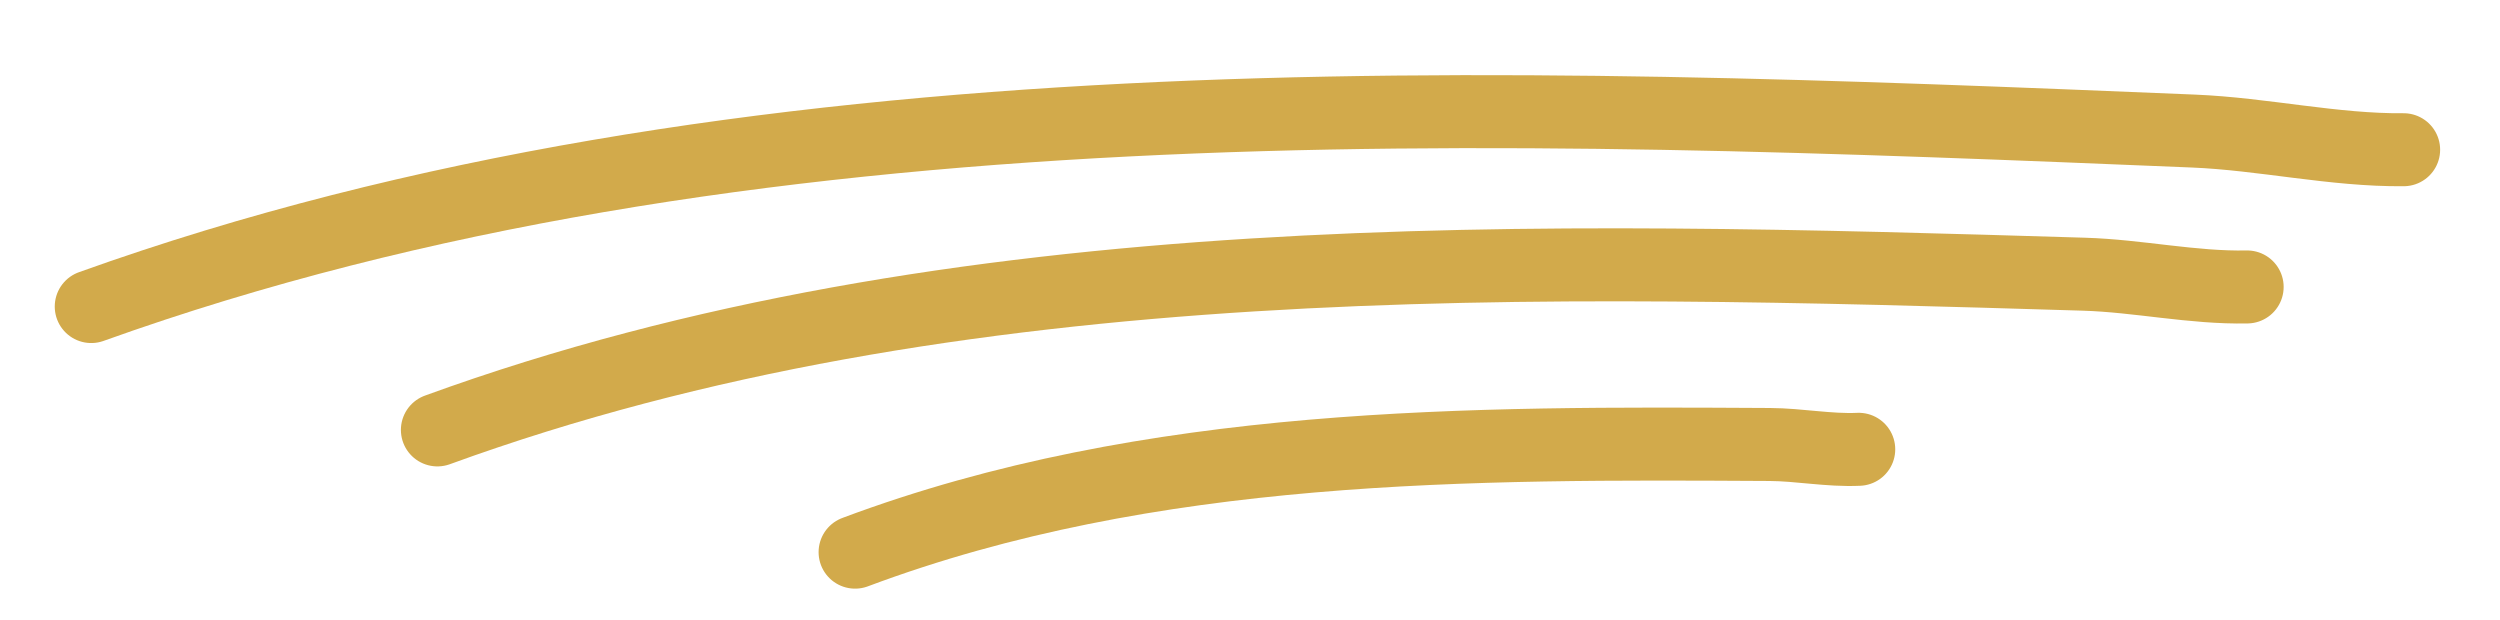
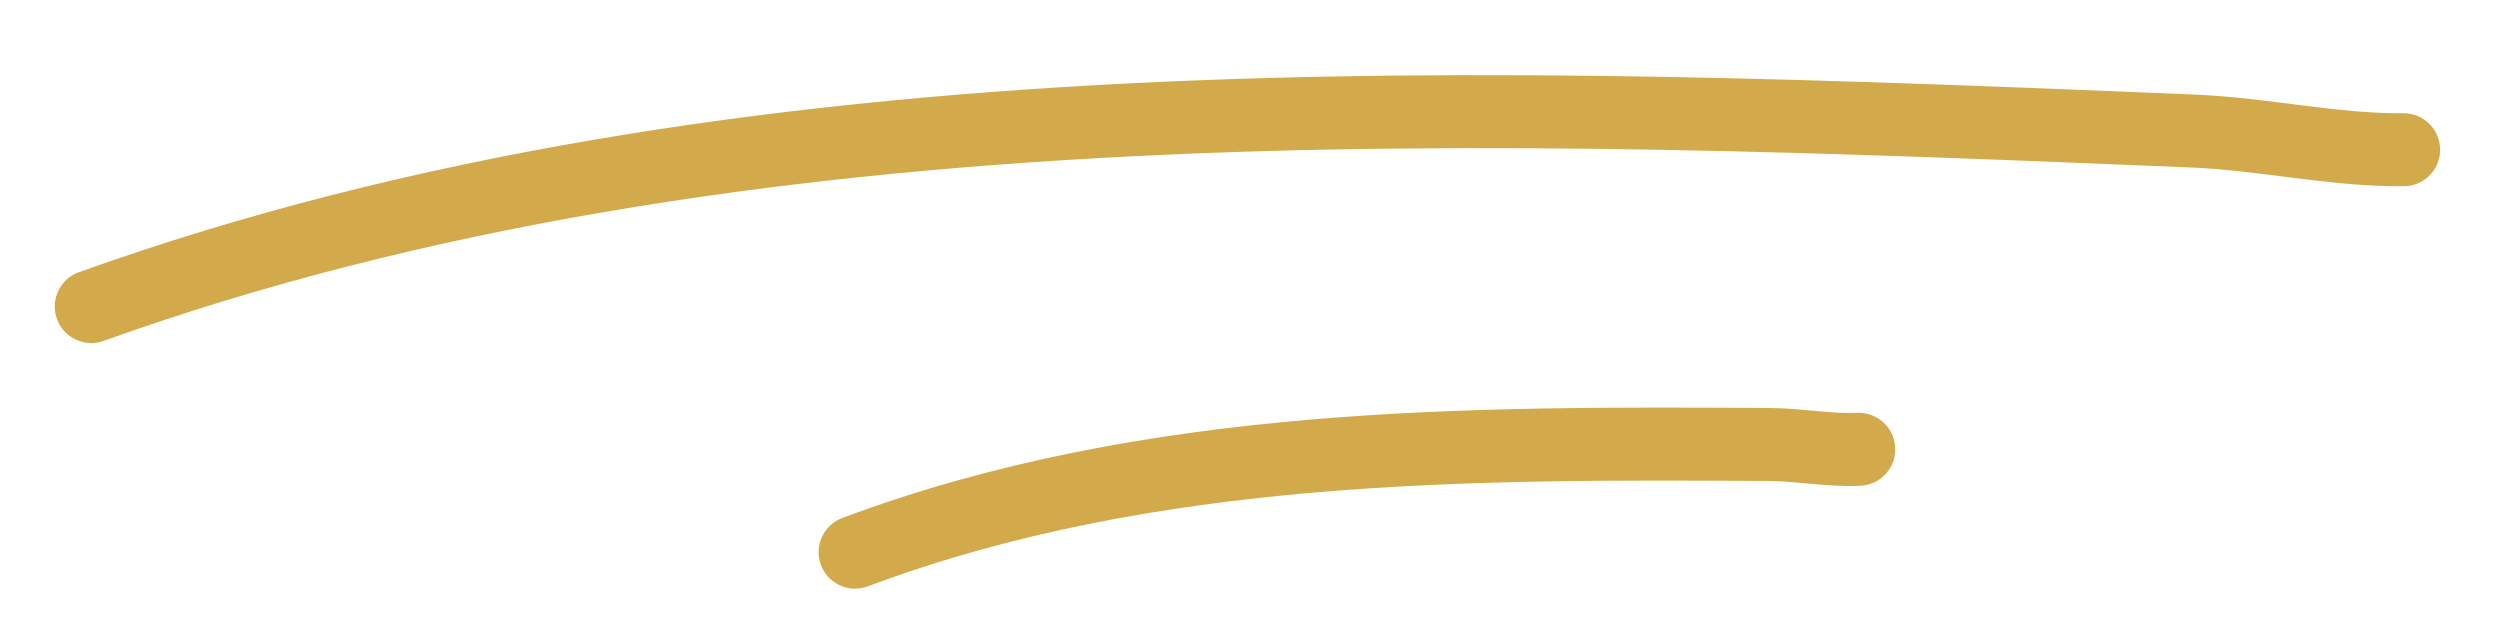
<svg xmlns="http://www.w3.org/2000/svg" width="137" height="34" viewBox="0 0 137 34" fill="none">
  <g clip-path="url(#clip0_933_691)">
    <path d="M131.719 8.205C127.904 8.243 124.037 7.34 120.199 7.182C82.118 5.61 40.862 3.935 5 16.799" stroke="#D2AA4B" stroke-width="4" stroke-linecap="round" />
-     <path d="M123.144 15.725C120.167 15.787 117.186 15.116 114.199 15.026C84.561 14.132 52.45 13.185 23.969 23.559" stroke="#D2AA4B" stroke-width="4" stroke-linecap="round" />
    <path d="M101.859 24.622C100.218 24.696 98.613 24.367 96.974 24.358C80.709 24.266 63.087 24.178 46.859 30.258" stroke="#D2AA4B" stroke-width="4" stroke-linecap="round" />
  </g>
  <defs>
    <clipPath id="clip0_933_691">
      <rect width="137" height="34" fill="white" />
    </clipPath>
  </defs>
</svg>